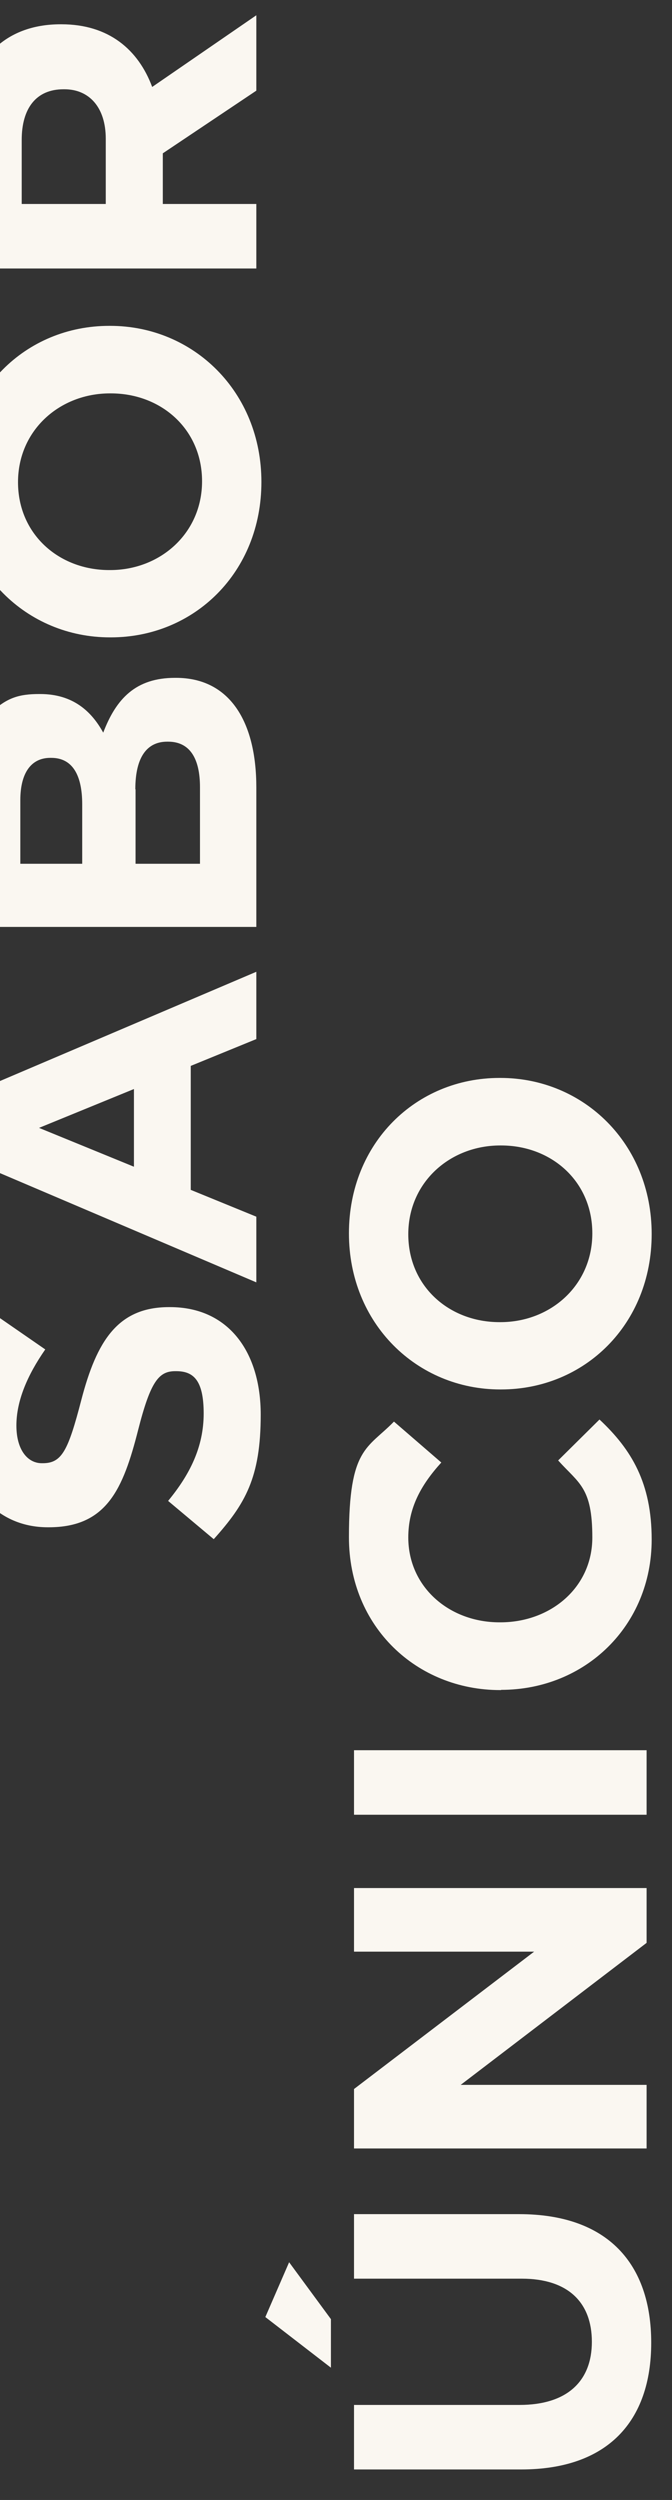
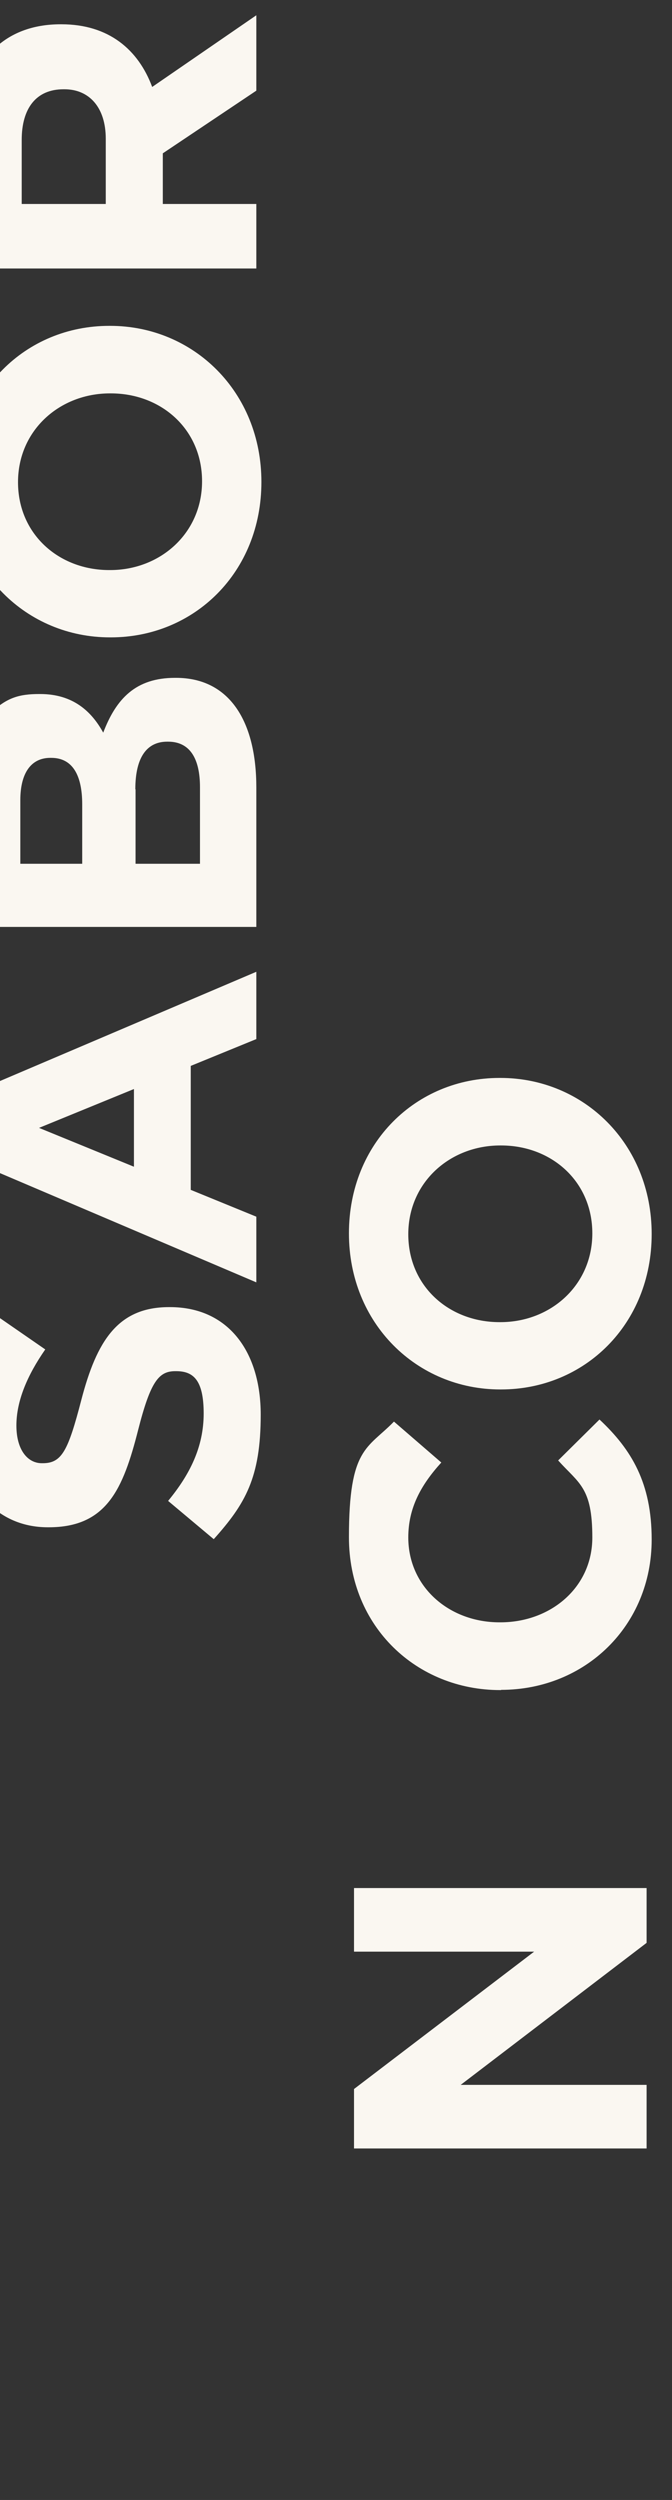
<svg xmlns="http://www.w3.org/2000/svg" id="Camada_1" version="1.1" viewBox="0 0 291 1081">
  <rect x="0" y="0" width="291" height="1081" fill="#333333" stroke="none" />
  <defs>
    <style>
      .st0 {
        fill: #faf7f1;
      }
    </style>
  </defs>
-   <path class="st0" d="M114.9,1001.9l10.3-23.7,18.1,24.6v21l-28.4-21.9ZM225.7,1067.8h-72.4v-27.9h71.7c20.6,0,31.3-10.3,31.3-27.3s-10.3-27.3-30.4-27.3h-72.6v-27.9h71.5c38.4,0,57.2,21.5,57.2,55.6s-19,54.8-56.3,54.8Z" />
  <path class="st0" d="M153.3,929v-25.7l78-59.4h-78v-27.5h126.7v23.7l-80.5,61.4h80.5v27.5h-126.7Z" />
-   <path class="st0" d="M153.3,784.7v-27.9h126.7v27.9h-126.7Z" />
  <path class="st0" d="M217,730.8h-.4c-36,0-65.5-27.2-65.5-66.1s8-38.2,19.5-50l20.5,17.7c-8.9,9.8-14.3,19.7-14.3,32.4,0,21.4,17.7,36.7,39.5,36.7h.4c21.7,0,39.8-15,39.8-36.7s-5.8-23.3-14.8-33.3l17.9-17.7c13.9,13,22.6,27.5,22.6,51.9,0,37.3-28.8,65-65.2,65Z" />
  <path class="st0" d="M217,600.8h-.4c-36,0-65.5-28.4-65.5-67.5s29.1-67.2,65.2-67.2h.4c36,0,65.5,28.4,65.5,67.5s-29.1,67.2-65.2,67.2ZM217,495.3h-.4c-21.7,0-39.8,15.9-39.8,38.4s17.7,38,39.5,38h.4c21.7,0,39.8-15.9,39.8-38.4s-17.7-38-39.5-38Z" />
-   <path class="st0" d="M92.5,665.5l-19.7-16.5c9.4-11.4,15.4-23.3,15.4-37.8s-4.5-18.3-11.9-18.3h-.4c-7.1,0-10.7,4.3-16.1,25.5-6.5,25.5-13.6,42-38.7,42h-.4c-23,0-38.2-18.5-38.2-44.3s5.8-34.2,16.1-47.1l21,14.5c-7.8,11.2-12.5,22.3-12.5,32.9s4.9,16.3,11,16.3h.4c8.3,0,11-5.4,16.7-27.3,6.7-25.7,15.9-40.2,38-40.2h.4c25.2,0,39.3,19.2,39.3,46.5s-6.7,38.6-20.3,53.8Z" />
+   <path class="st0" d="M92.5,665.5l-19.7-16.5c9.4-11.4,15.4-23.3,15.4-37.8s-4.5-18.3-11.9-18.3h-.4c-7.1,0-10.7,4.3-16.1,25.5-6.5,25.5-13.6,42-38.7,42h-.4c-23,0-38.2-18.5-38.2-44.3s5.8-34.2,16.1-47.1l21,14.5c-7.8,11.2-12.5,22.3-12.5,32.9s4.9,16.3,11,16.3h.4c8.3,0,11-5.4,16.7-27.3,6.7-25.7,15.9-40.2,38-40.2h.4c25.2,0,39.3,19.2,39.3,46.5s-6.7,38.6-20.3,53.8" />
  <path class="st0" d="M-16.6,500.2v-25.7l127.6-54.3v29.1l-28.4,11.6v53.6l28.4,11.6v28.4l-127.6-54.3ZM58,470.9l-41.1,16.8,41.1,16.8v-33.7Z" />
  <path class="st0" d="M-15.7,400.7v-58.8c0-14.5,4-25.9,11.2-33.1s12.9-8.7,21.5-8.7h.4c14.3,0,22.3,7.6,27.3,16.7,5.6-14.7,14.1-23.7,31.1-23.7h.4c23.2,0,34.8,18.8,34.8,47.4v60.3H-15.7ZM21.8,327.7c-8.3,0-13,6.5-13,18.3v27.5h26.8v-25.7c0-12.3-4-20.1-13.4-20.1h-.4ZM58.7,341.3v32.2h27.9v-33.1c0-12.3-4.3-19.7-13.8-19.7h-.4c-8.5,0-13.8,6.3-13.8,20.6Z" />
  <path class="st0" d="M48,275.6h-.4c-36,0-65.5-28.4-65.5-67.5s29.1-67.2,65.2-67.2h.4c36,0,65.5,28.4,65.5,67.5s-29.1,67.2-65.2,67.2ZM48,170.1h-.4c-21.7,0-39.8,15.9-39.8,38.4s17.7,38,39.5,38h.4c21.7,0,39.8-15.9,39.8-38.4s-17.7-38-39.5-38Z" />
  <path class="st0" d="M-15.7,116.2v-57.9c0-16.1,4.5-28.6,12.9-36.9,7.1-7.1,17-10.9,29-10.9h.4c20.5,0,33.3,11,39.3,27.1L111,6.6v32.6l-40.5,27.1v21.9h40.5v27.9H-15.7ZM45.8,60c0-13.6-7.2-21.4-17.9-21.4h-.4c-11.9,0-18.1,8.3-18.1,21.9v27.7h36.4v-28.2Z" />
</svg>